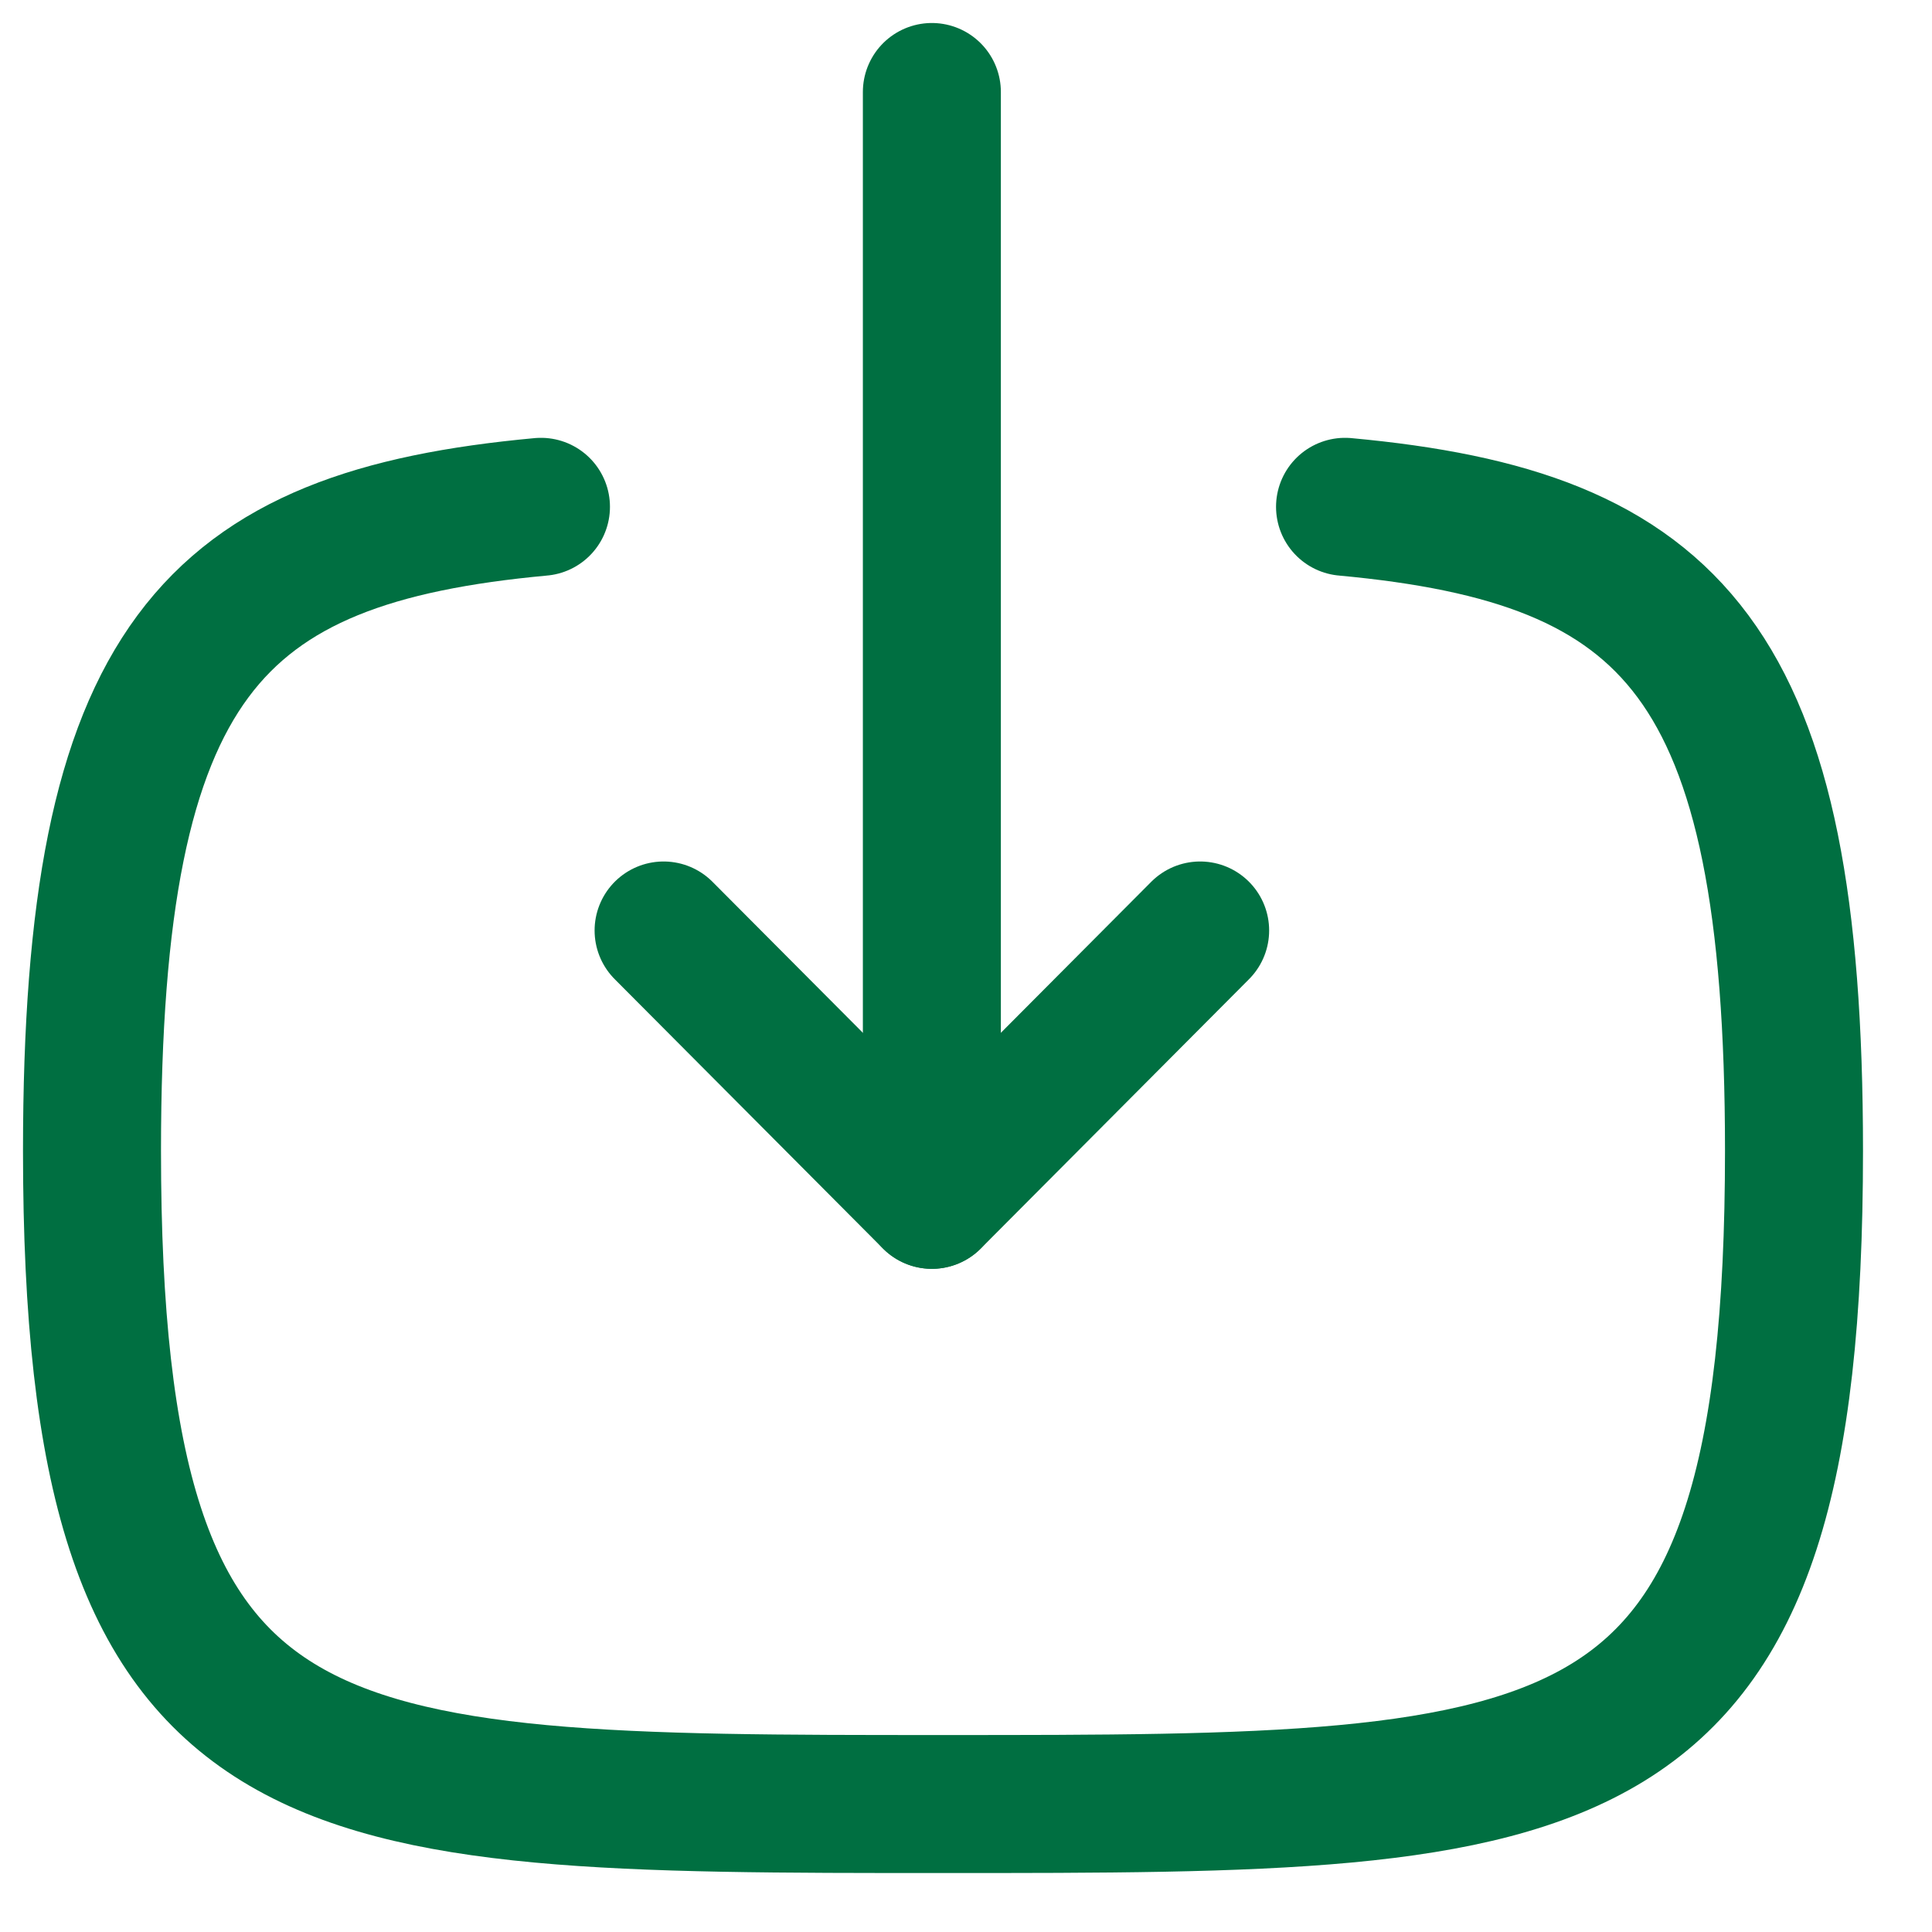
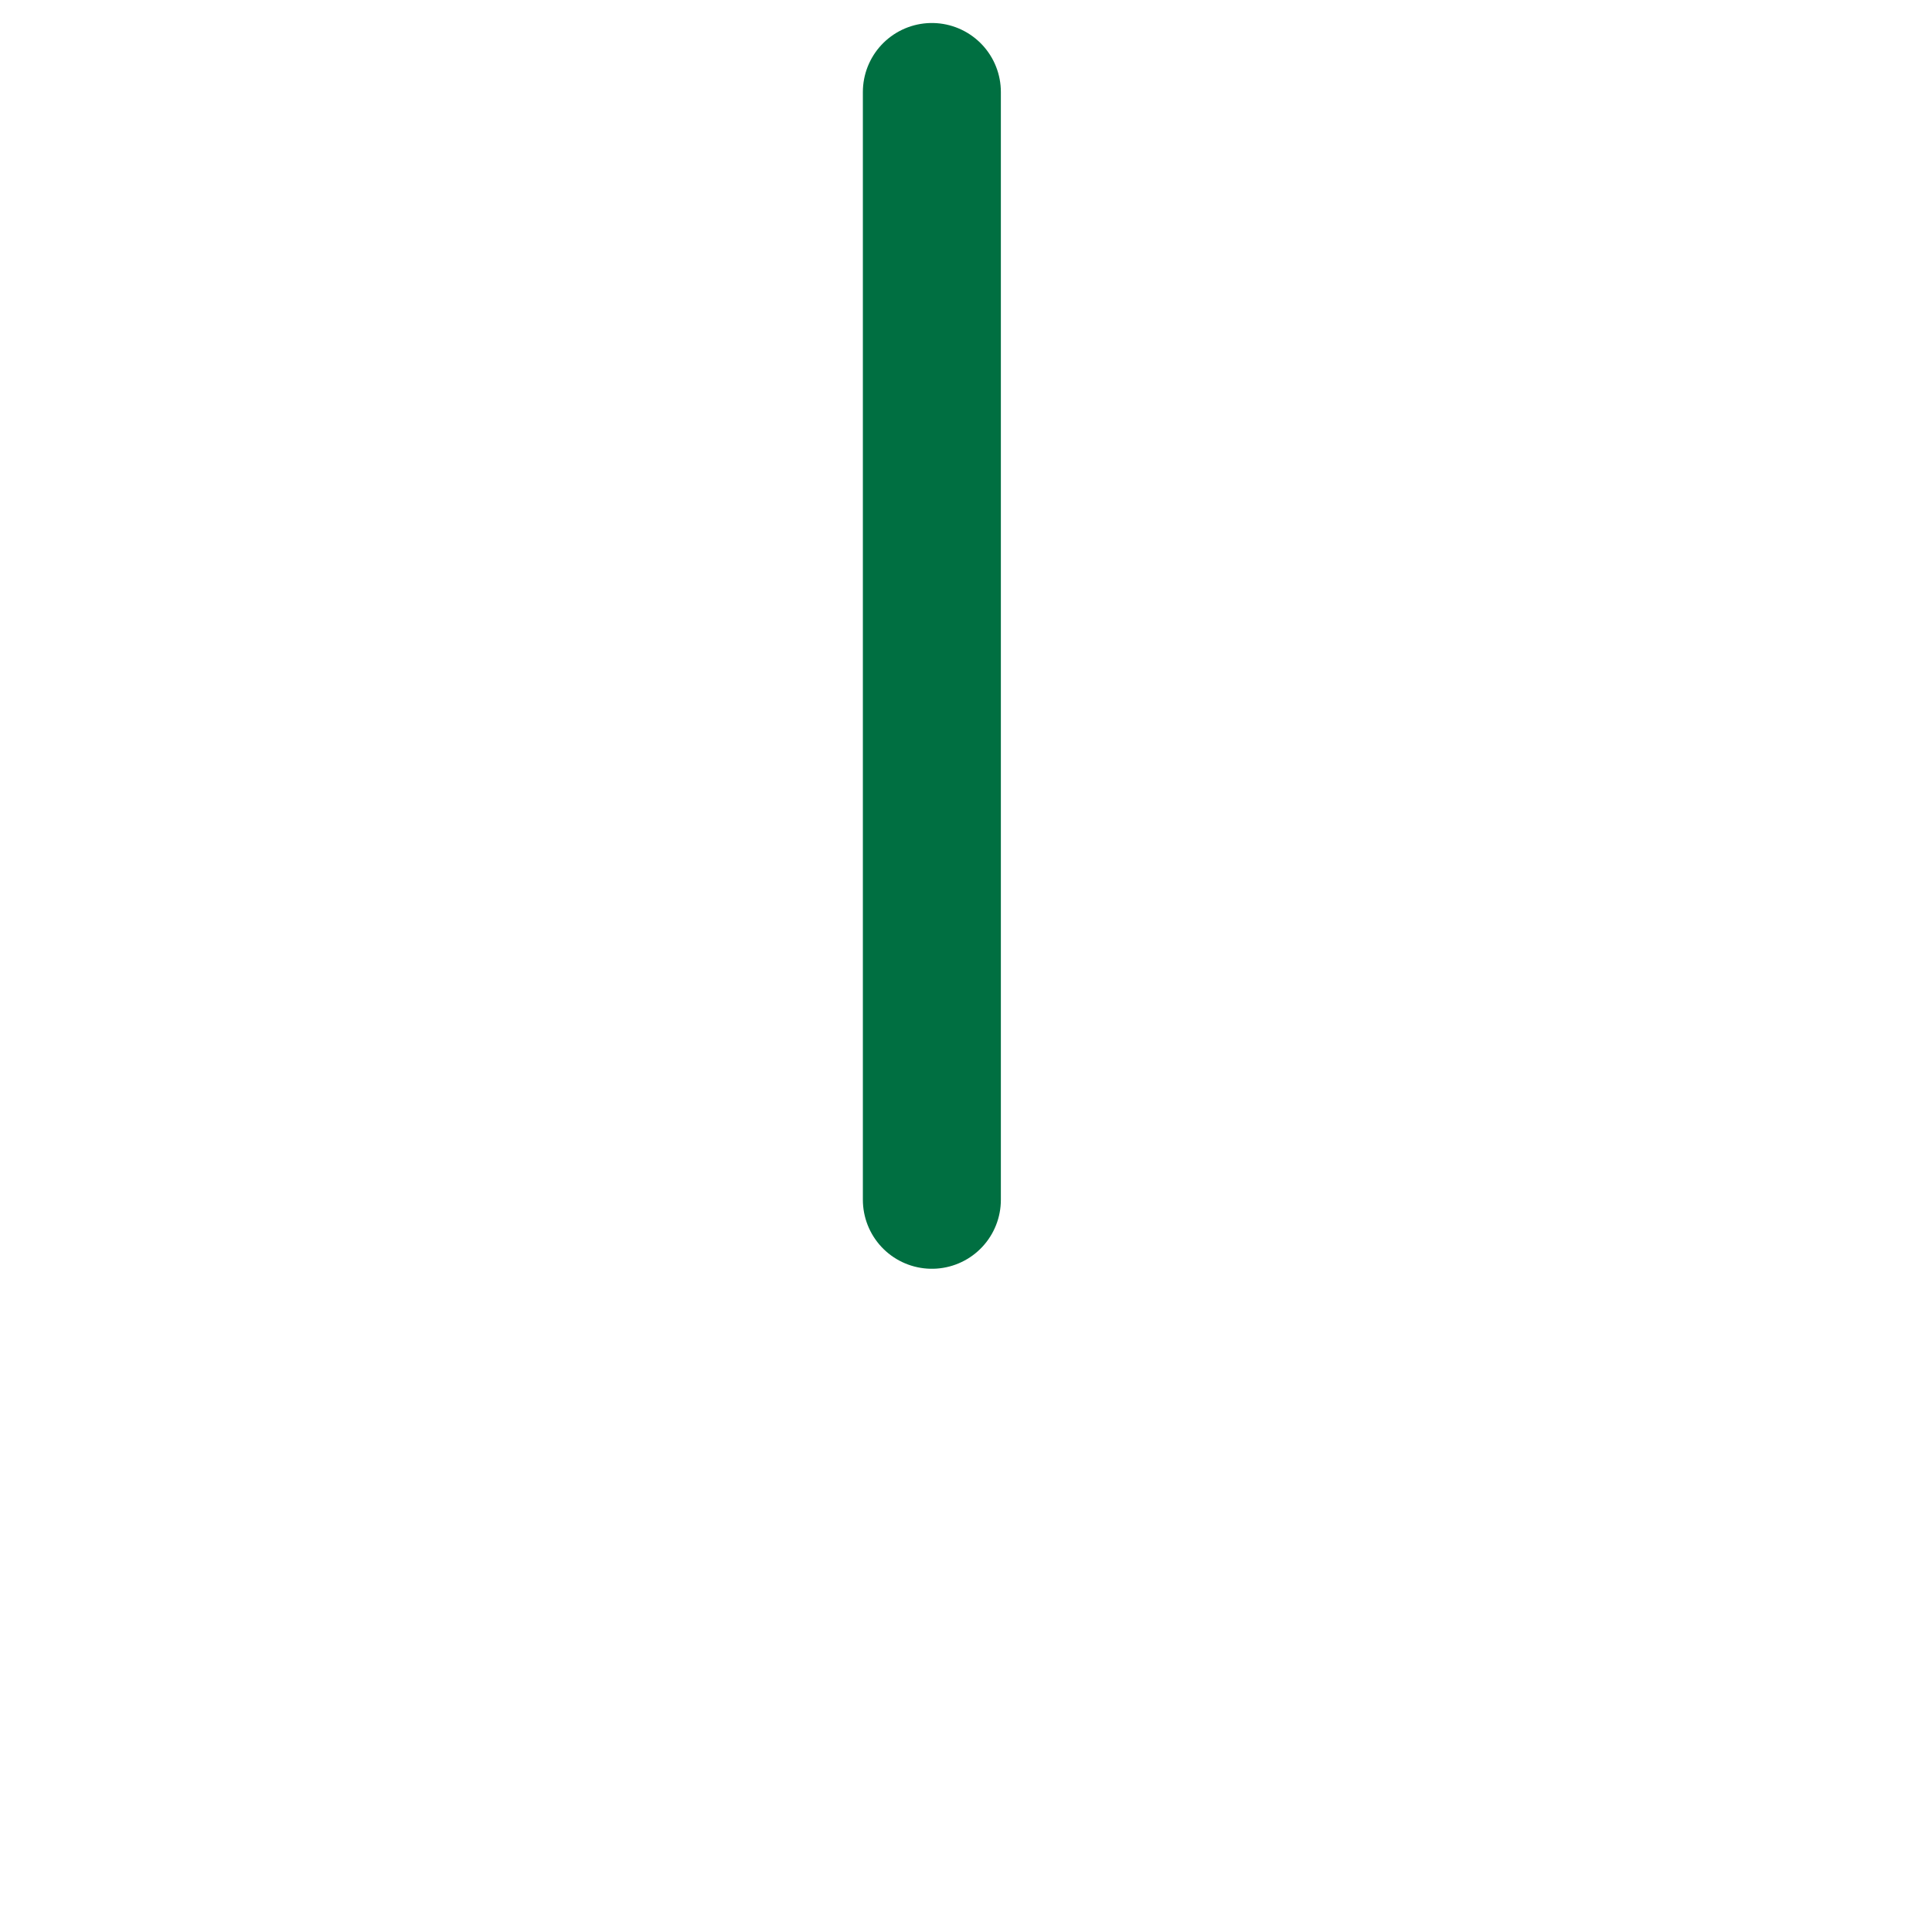
<svg xmlns="http://www.w3.org/2000/svg" width="21" height="21" viewBox="0 0 21 21" fill="none">
  <path d="M10.129 13.041V1" stroke="#006F41" stroke-width="1.5" stroke-linecap="round" stroke-linejoin="round" />
-   <path d="M13.045 10.114L10.129 13.042L7.213 10.114" stroke="#006F41" stroke-width="1.5" stroke-linecap="round" stroke-linejoin="round" />
-   <path d="M14.62 5.509C18.199 5.839 19.5 7.179 19.5 12.509C19.5 19.609 17.189 19.609 10.25 19.609C3.309 19.609 1 19.609 1 12.509C1 7.179 2.3 5.839 5.88 5.509" stroke="#006F41" stroke-width="1.5" stroke-linecap="round" stroke-linejoin="round" />
</svg>